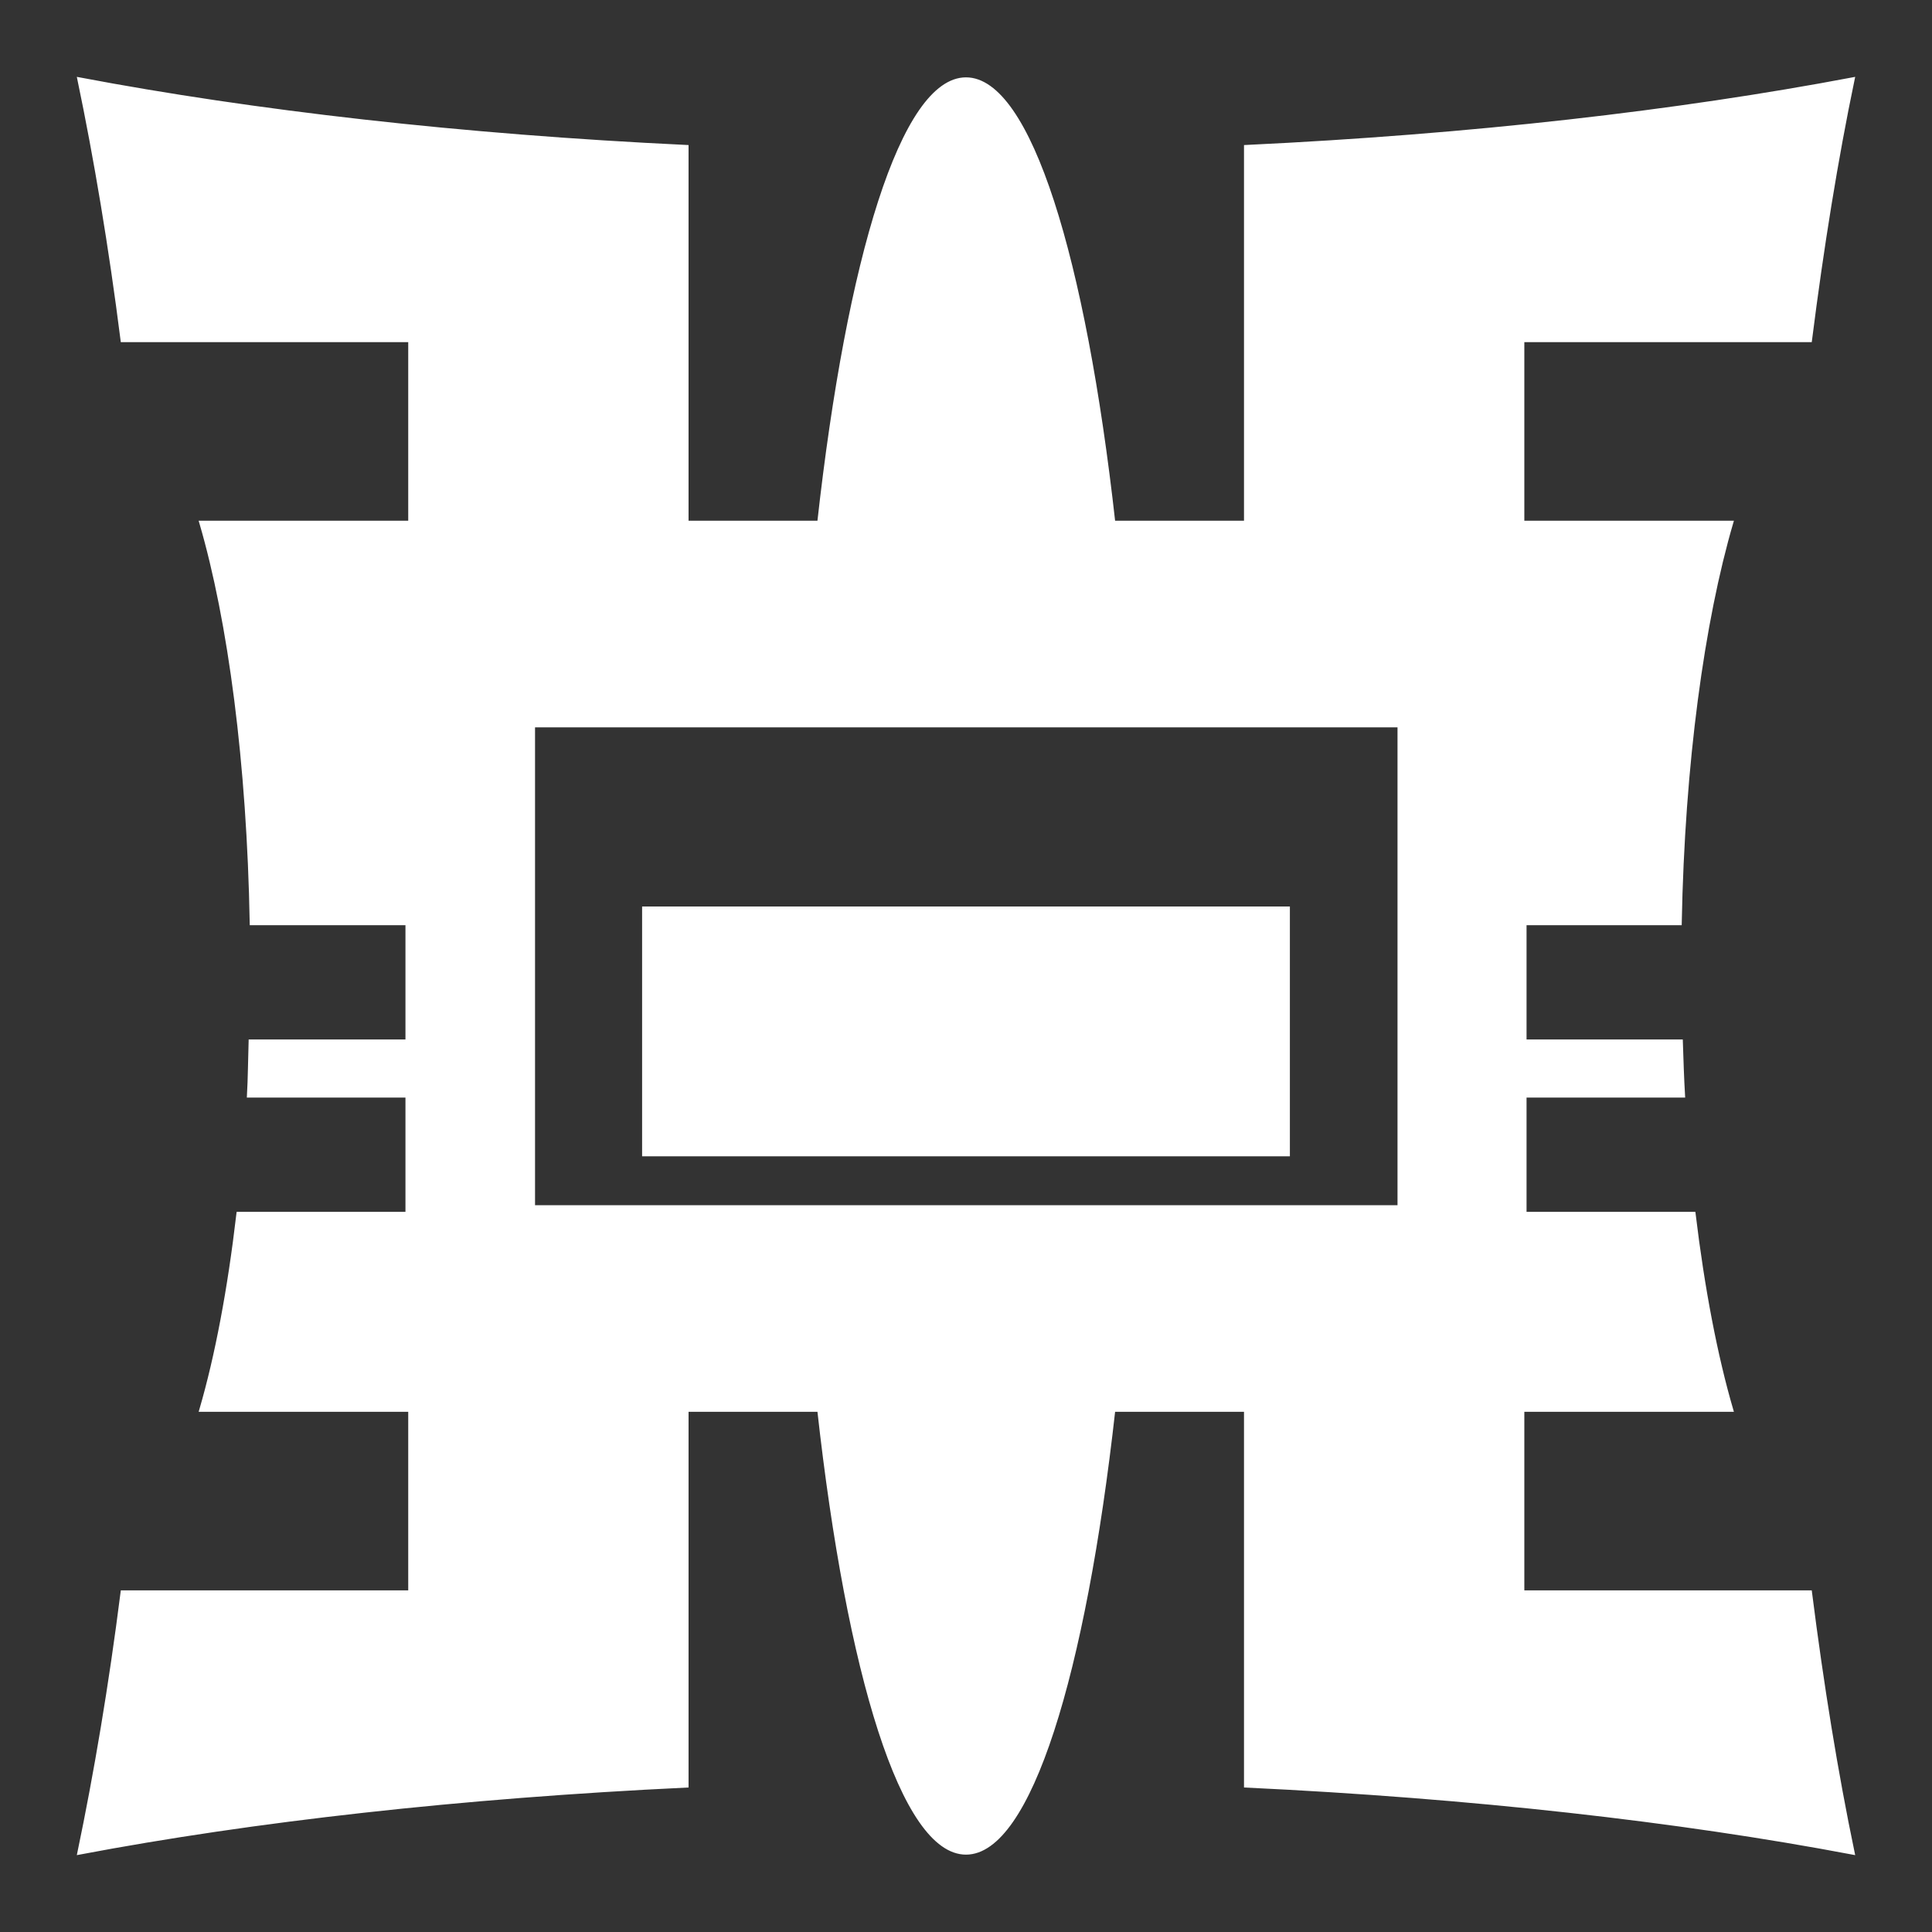
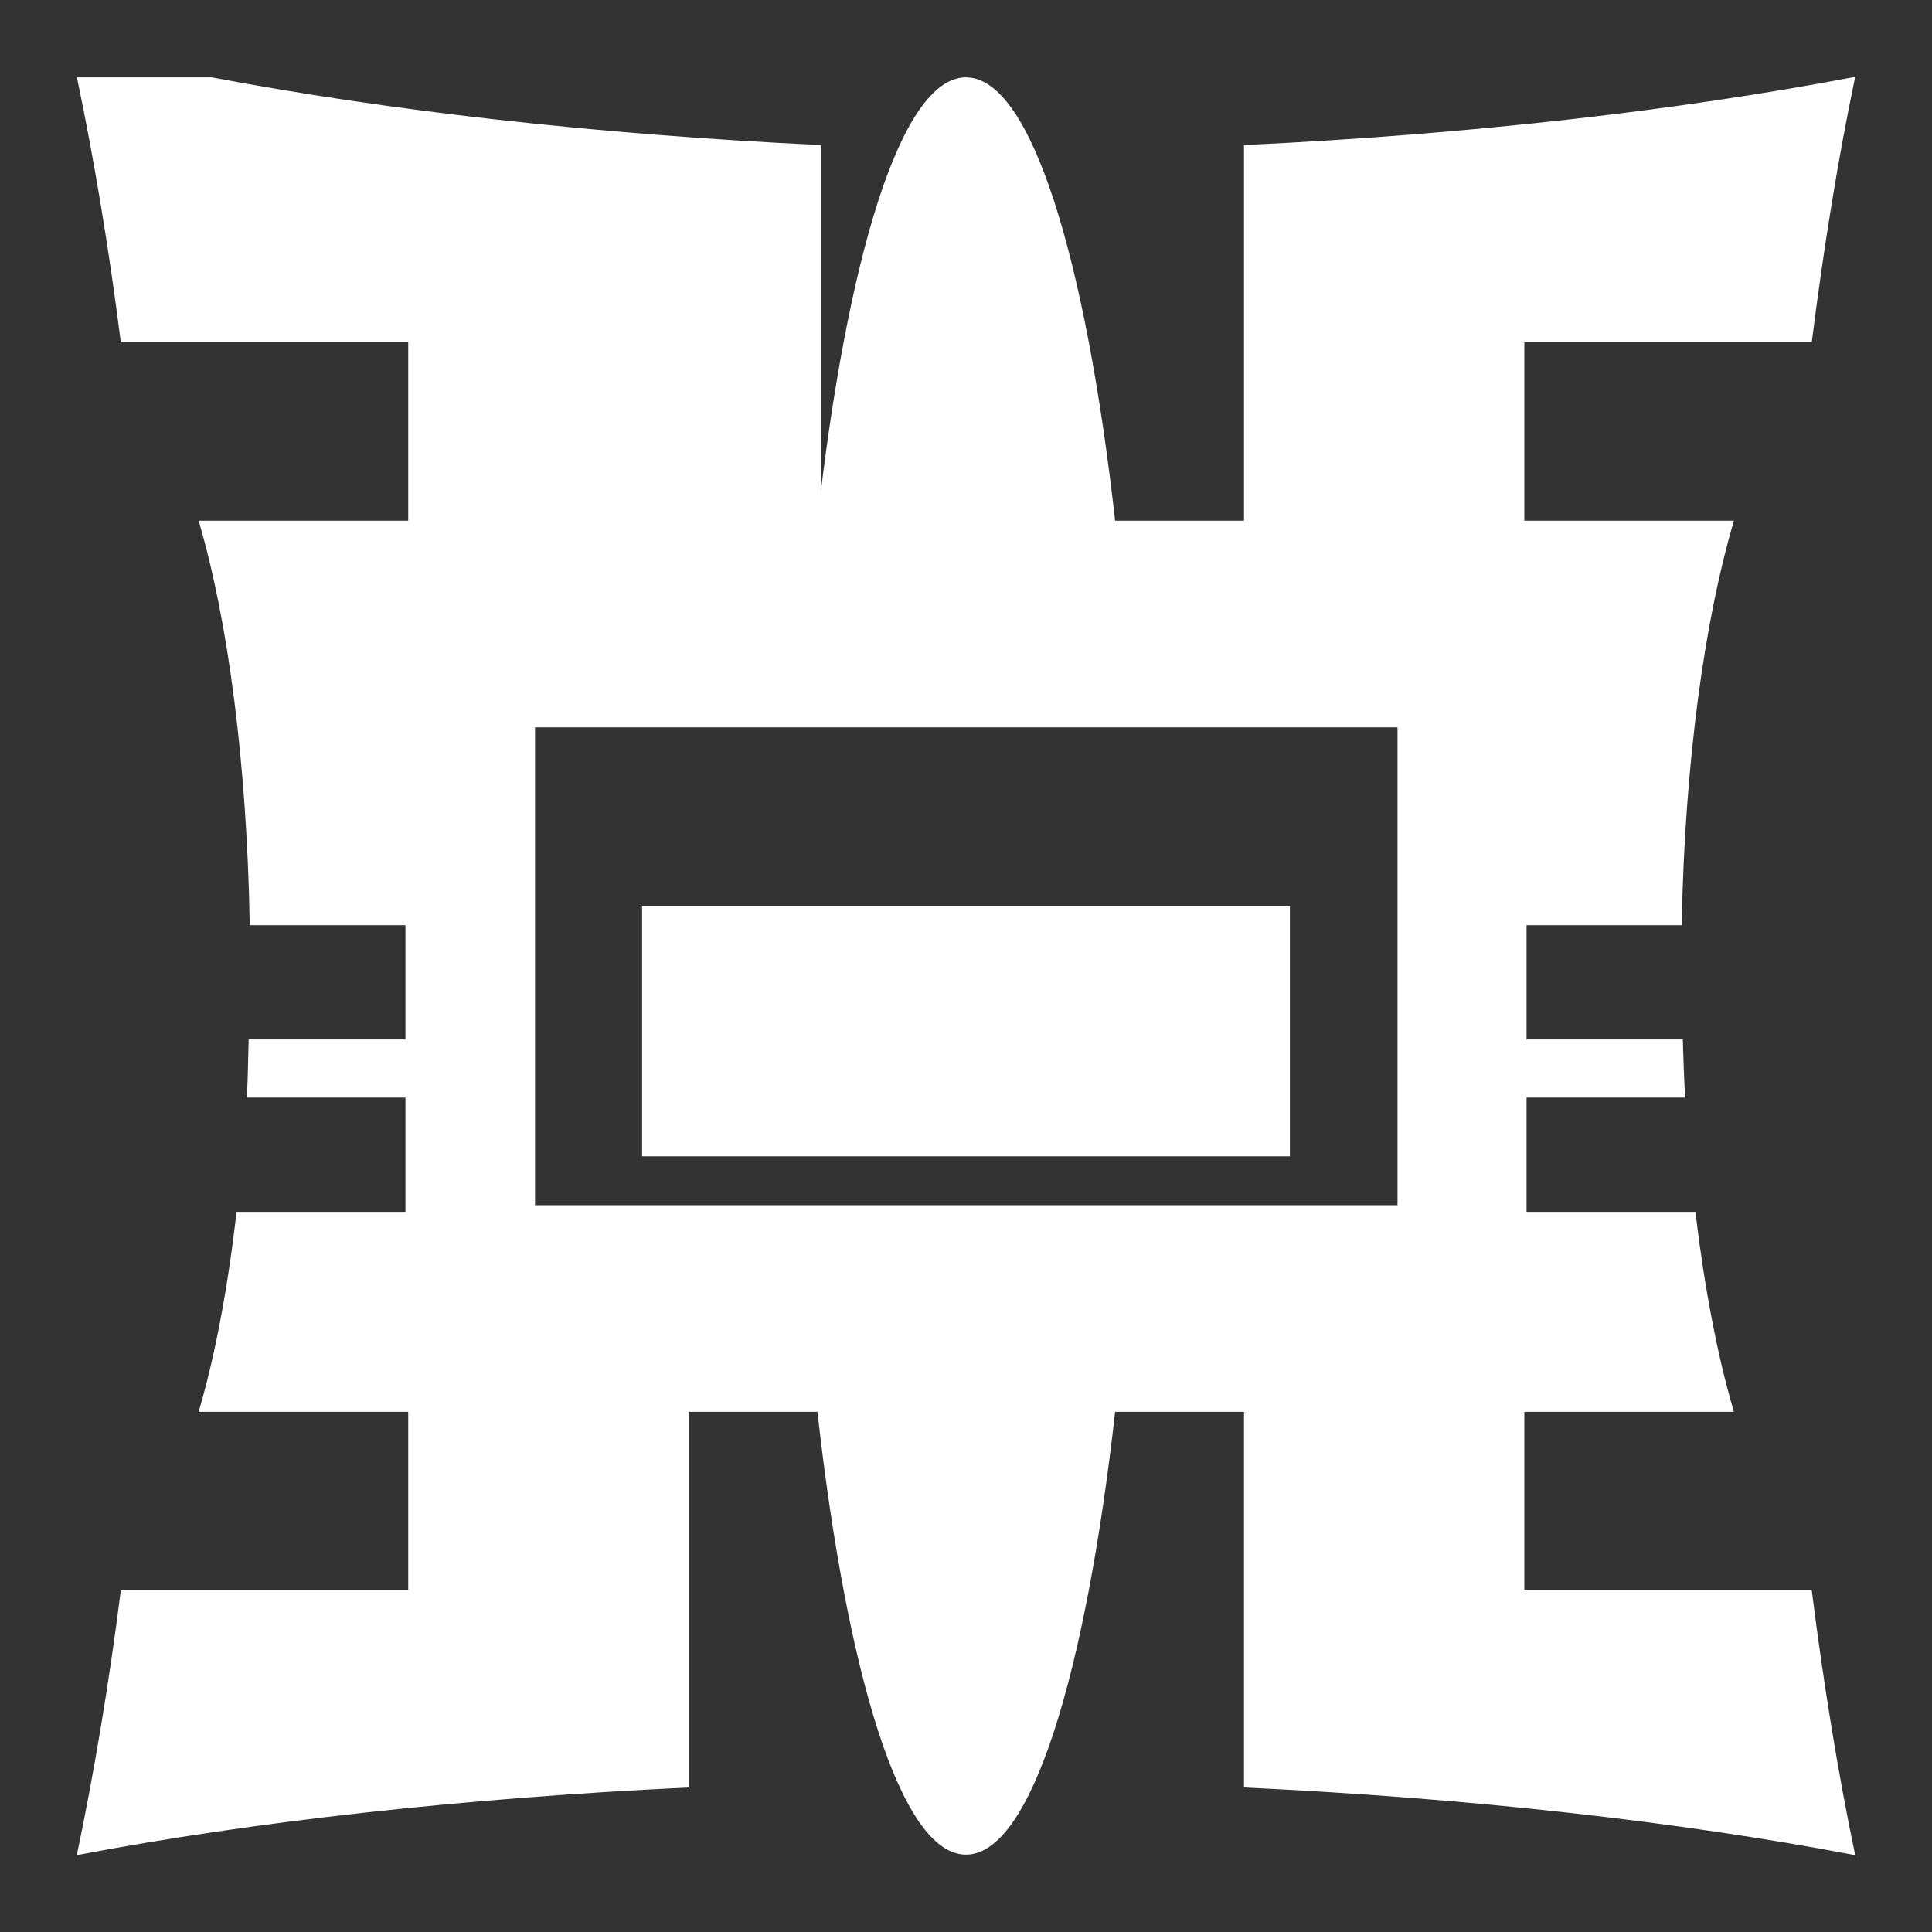
<svg xmlns="http://www.w3.org/2000/svg" width="800px" height="800px" viewBox="0 0 512 512" fill="#ffffff" stroke="#ffffff">
  <rect x="0" y="0" width="512" height="512" fill="#333333" stroke="none" />
  <g id="SVGRepo_bgCarrier" stroke-width="0" />
  <g id="SVGRepo_tracerCarrier" stroke-linecap="round" stroke-linejoin="round" />
  <g id="SVGRepo_iconCarrier">
-     <path fill="#ffffff" d="m21,21c4.405,21.121 8.315,44.417 11.456,69.178h76.228v48.322h-55.372c7.628,26.122 12.603,63.714 13.366,106.191h41.272v31.284h-41.566c-.156,4.889-.174,9.659-.44,14.394h42.006v31.284h-44.797c-2.341,20.03-5.681,37.75-9.841,51.994h55.372v48.322h-76.228c-3.141,24.761-7.051,47.91-11.456,69.031 46.267-8.754 101.082-14.926 160.975-17.772v-51.259-48.322h35.103c7.806,70.092 22.216,117.353 38.922,117.353s31.246-47.261 39.069-117.353h35.103v48.322 51.259c59.892,2.845 114.561,9.018 160.828,17.772-4.405-21.121-8.168-44.27-11.309-69.031h-76.228v-48.322h55.372c-4.16-14.244-7.573-31.964-9.988-51.994h-44.797v-31.284h42.006c-.279-4.734-.424-9.505-.587-14.394h-41.419v-31.284h41.125c.802-42.476 6.031-80.068 13.659-106.191h-55.372v-48.322h76.228c3.141-24.761 6.904-48.057 11.309-69.178-46.267,8.754-100.936,15.073-160.828,17.919v99.581h-35.103c-7.824-70.119-22.361-117.5-39.069-117.5s-31.115,47.381-38.922,117.5h-35.103v-99.581c-59.892-2.846-114.707-9.165-160.975-17.919zm120.29,171.256h229.565v127.634h-229.565v-127.634zm29.375,48.469v65.212h170.669v-65.212h-85.334-85.334z" />
+     <path fill="#ffffff" d="m21,21c4.405,21.121 8.315,44.417 11.456,69.178h76.228v48.322h-55.372c7.628,26.122 12.603,63.714 13.366,106.191h41.272v31.284h-41.566c-.156,4.889-.174,9.659-.44,14.394h42.006v31.284h-44.797c-2.341,20.03-5.681,37.75-9.841,51.994h55.372v48.322h-76.228c-3.141,24.761-7.051,47.91-11.456,69.031 46.267-8.754 101.082-14.926 160.975-17.772v-51.259-48.322h35.103c7.806,70.092 22.216,117.353 38.922,117.353s31.246-47.261 39.069-117.353h35.103v48.322 51.259c59.892,2.845 114.561,9.018 160.828,17.772-4.405-21.121-8.168-44.27-11.309-69.031h-76.228v-48.322h55.372c-4.16-14.244-7.573-31.964-9.988-51.994h-44.797v-31.284h42.006c-.279-4.734-.424-9.505-.587-14.394h-41.419v-31.284h41.125c.802-42.476 6.031-80.068 13.659-106.191h-55.372v-48.322h76.228c3.141-24.761 6.904-48.057 11.309-69.178-46.267,8.754-100.936,15.073-160.828,17.919v99.581h-35.103c-7.824-70.119-22.361-117.5-39.069-117.5s-31.115,47.381-38.922,117.5v-99.581c-59.892-2.846-114.707-9.165-160.975-17.919zm120.29,171.256h229.565v127.634h-229.565v-127.634zm29.375,48.469v65.212h170.669v-65.212h-85.334-85.334z" />
  </g>
</svg>